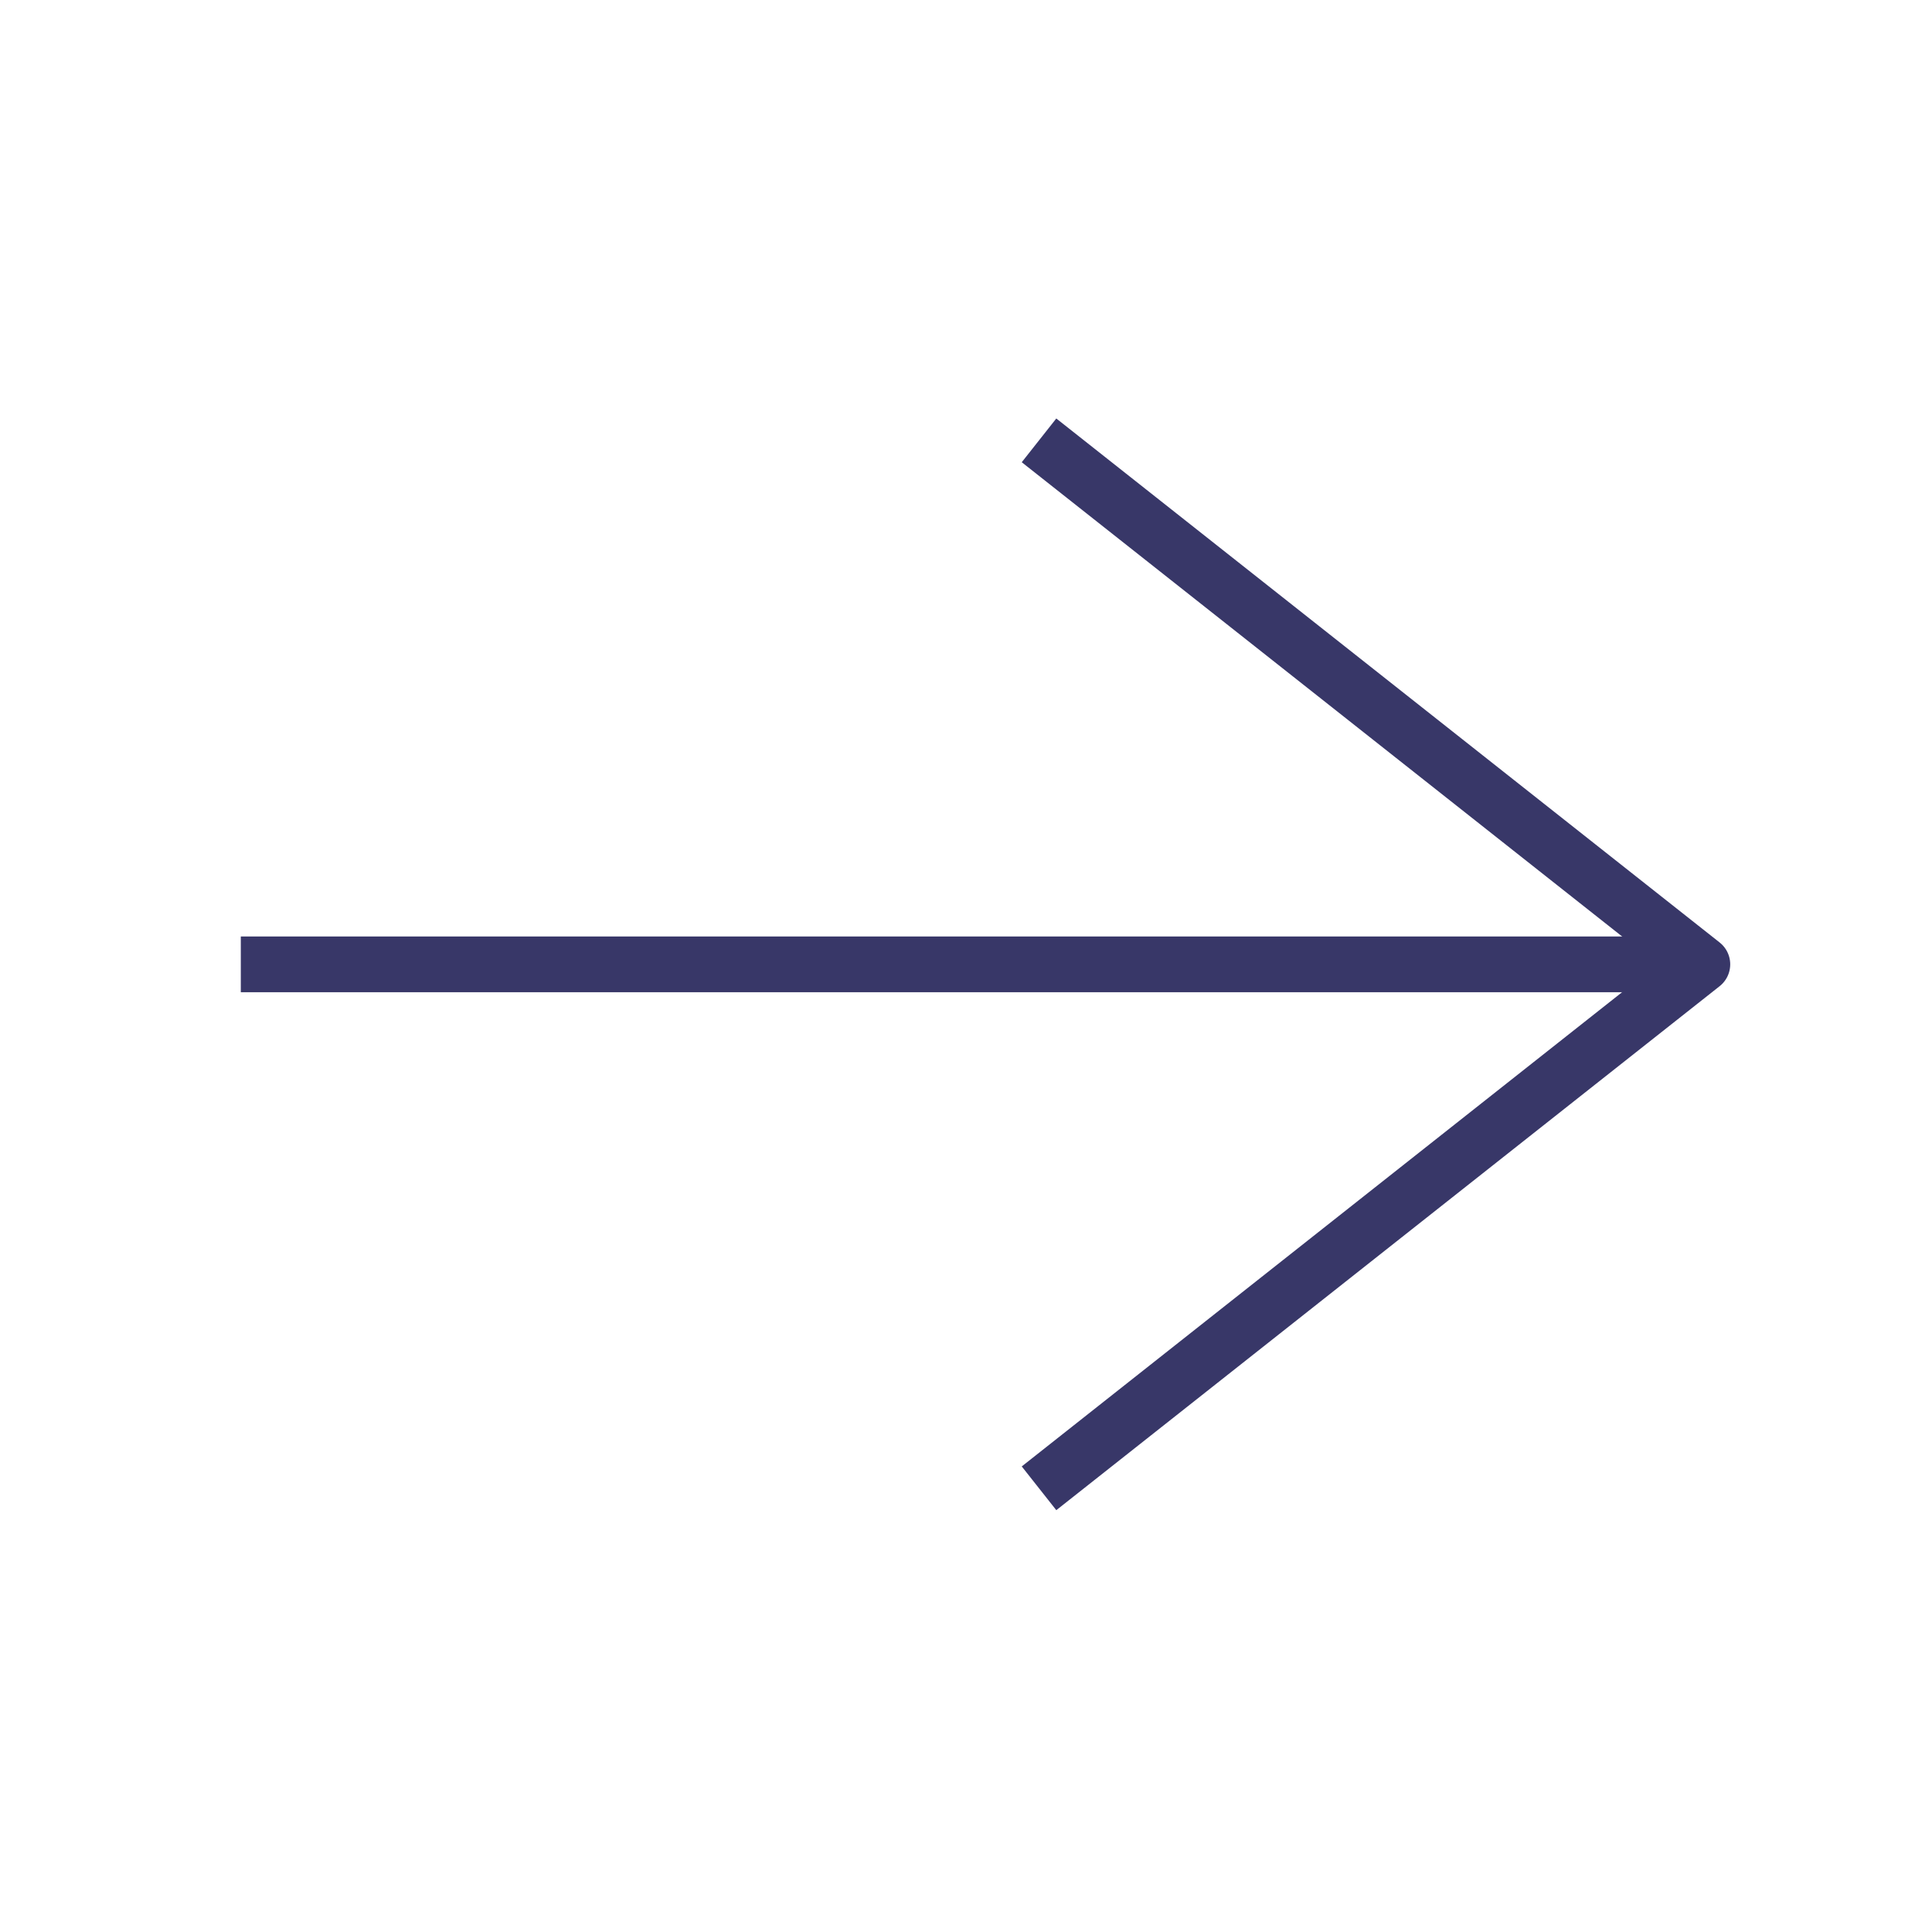
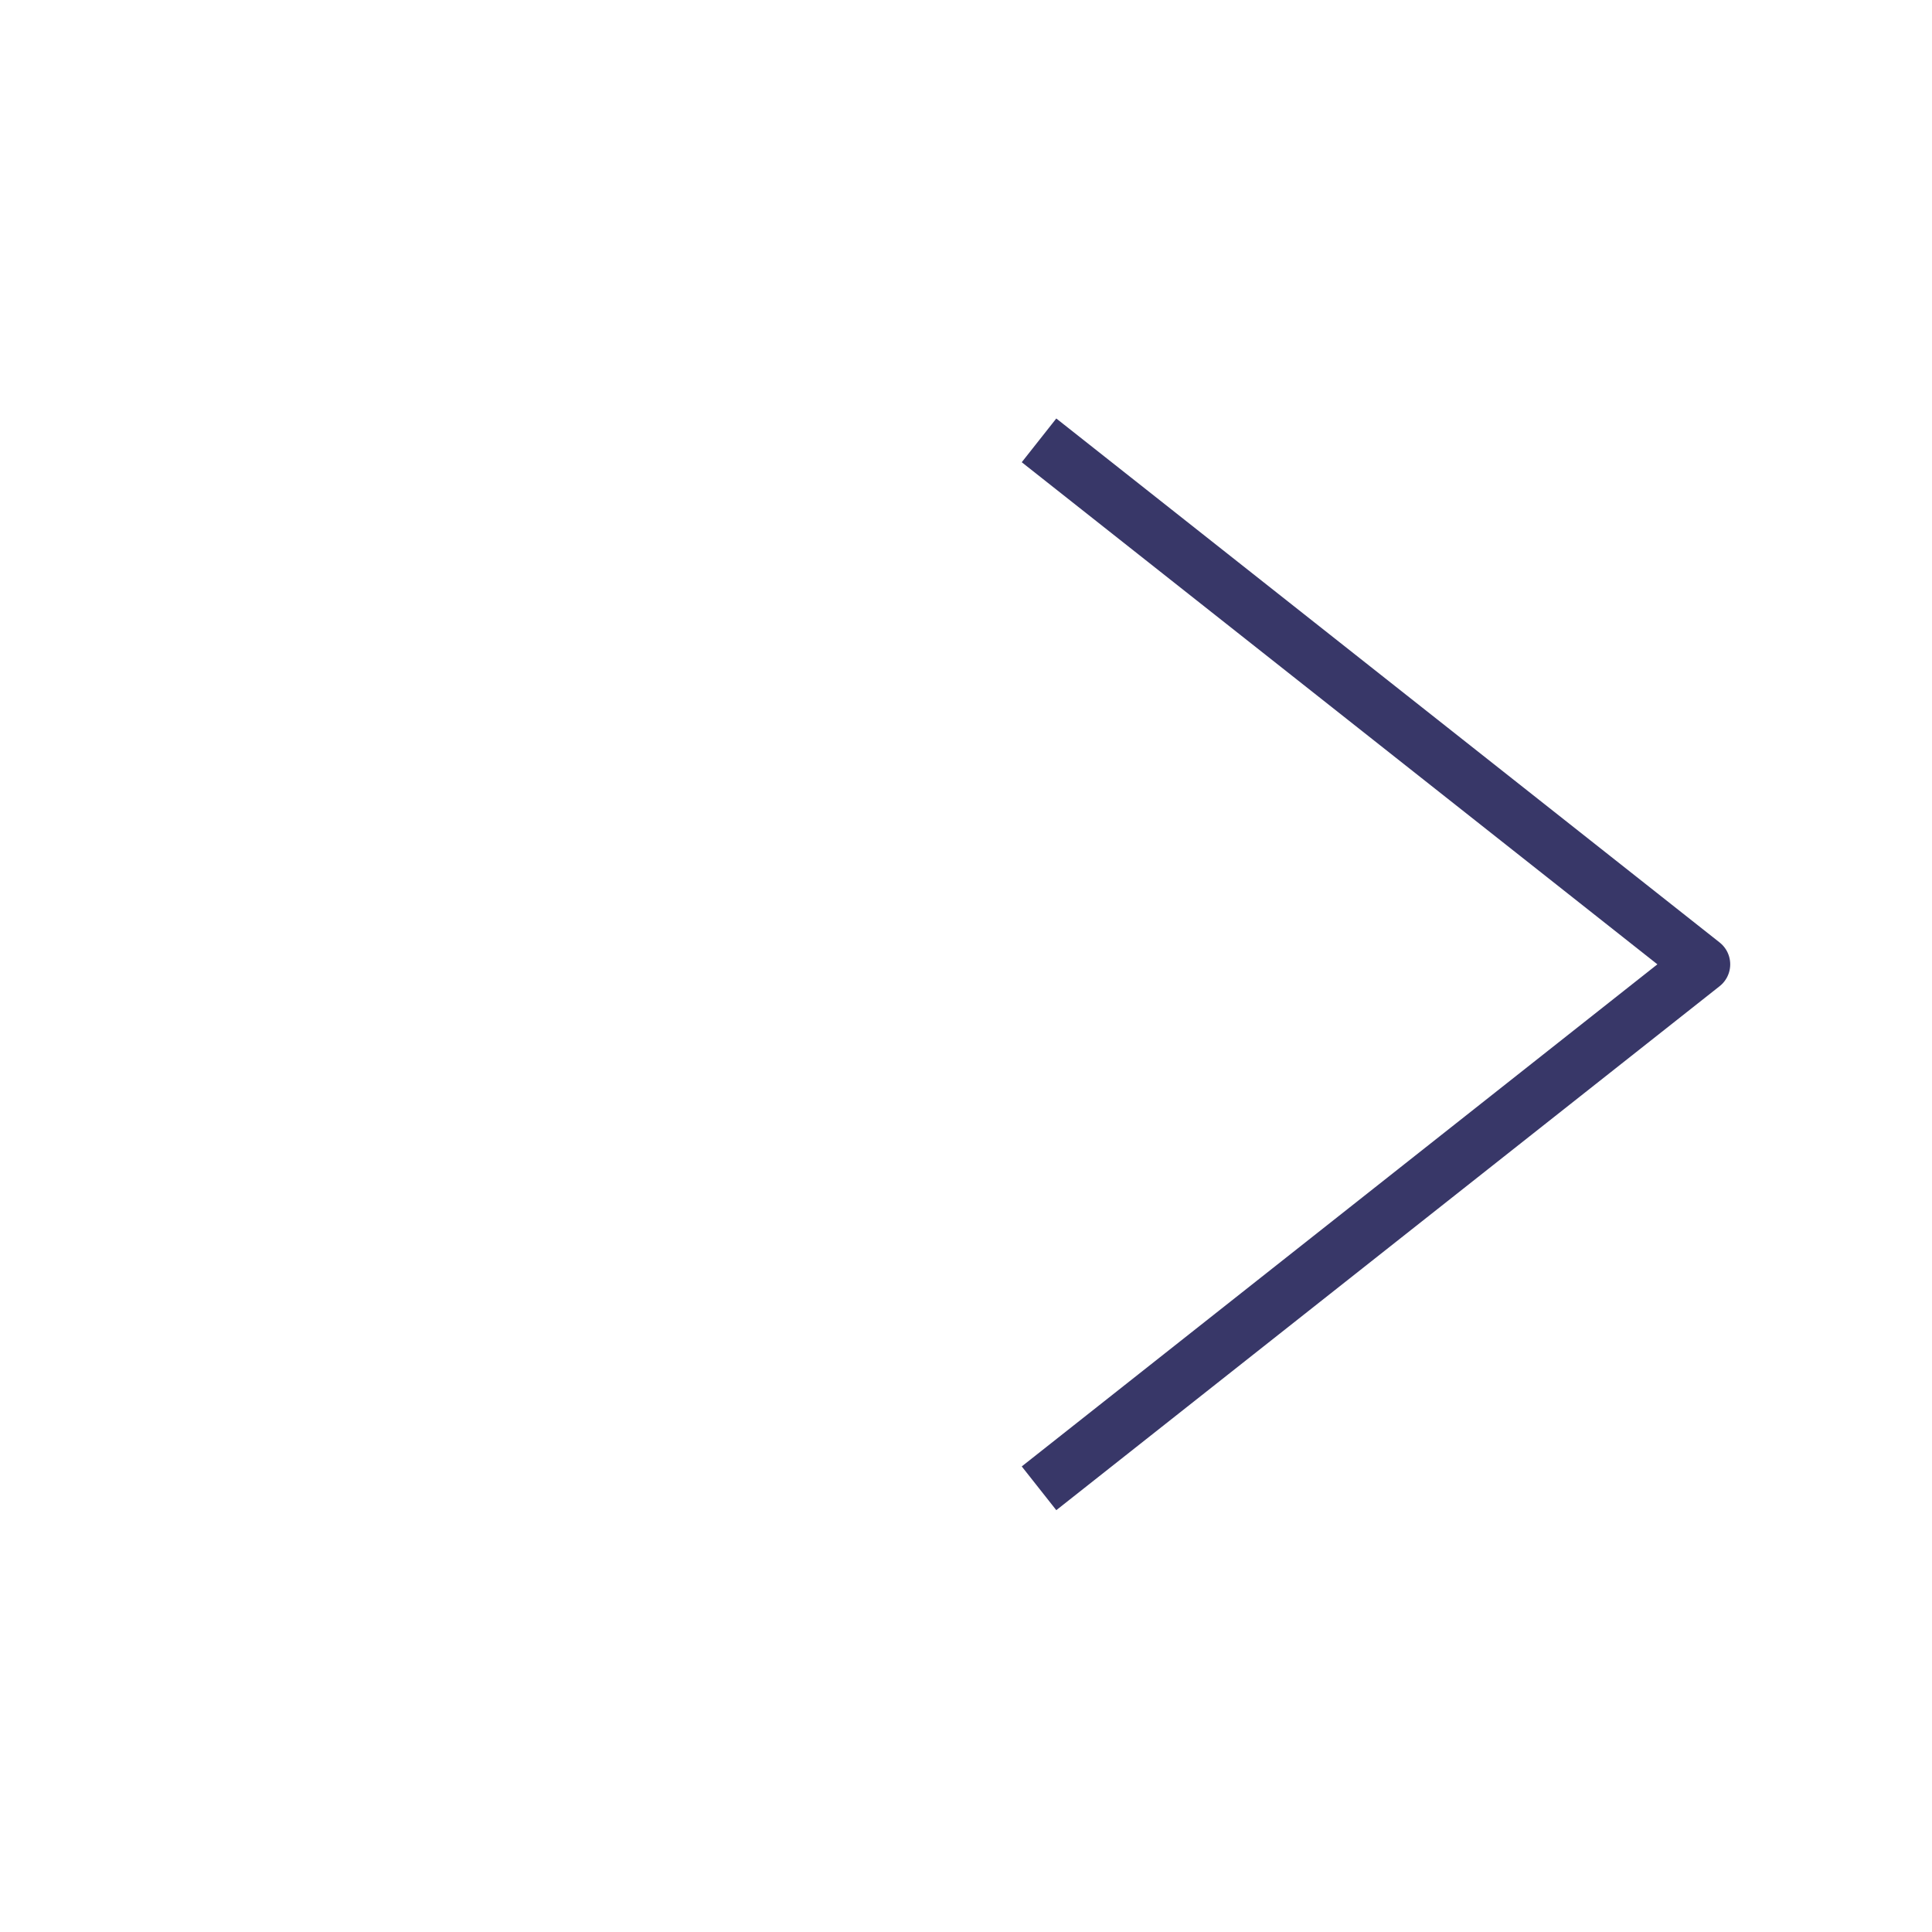
<svg xmlns="http://www.w3.org/2000/svg" version="1.1" id="Calque_1" x="0px" y="0px" viewBox="0 0 173.3 173.3" style="enable-background:new 0 0 173.3 173.3;" xml:space="preserve">
  <style type="text/css">
	.st0{fill:#C72828;stroke:#383768;stroke-width:5;stroke-linejoin:round;stroke-miterlimit:10;}
	.st1{fill:none;stroke:#383768;stroke-width:5;stroke-linejoin:round;stroke-miterlimit:10;}
</style>
-   <line id="Ligne_3" class="st0" x1="151.4" y1="86.5" x2="21.6" y2="86.5" />
  <polyline class="st1" points="93.2,39.5 152.7,86.5 93.2,133.5 " />
</svg>